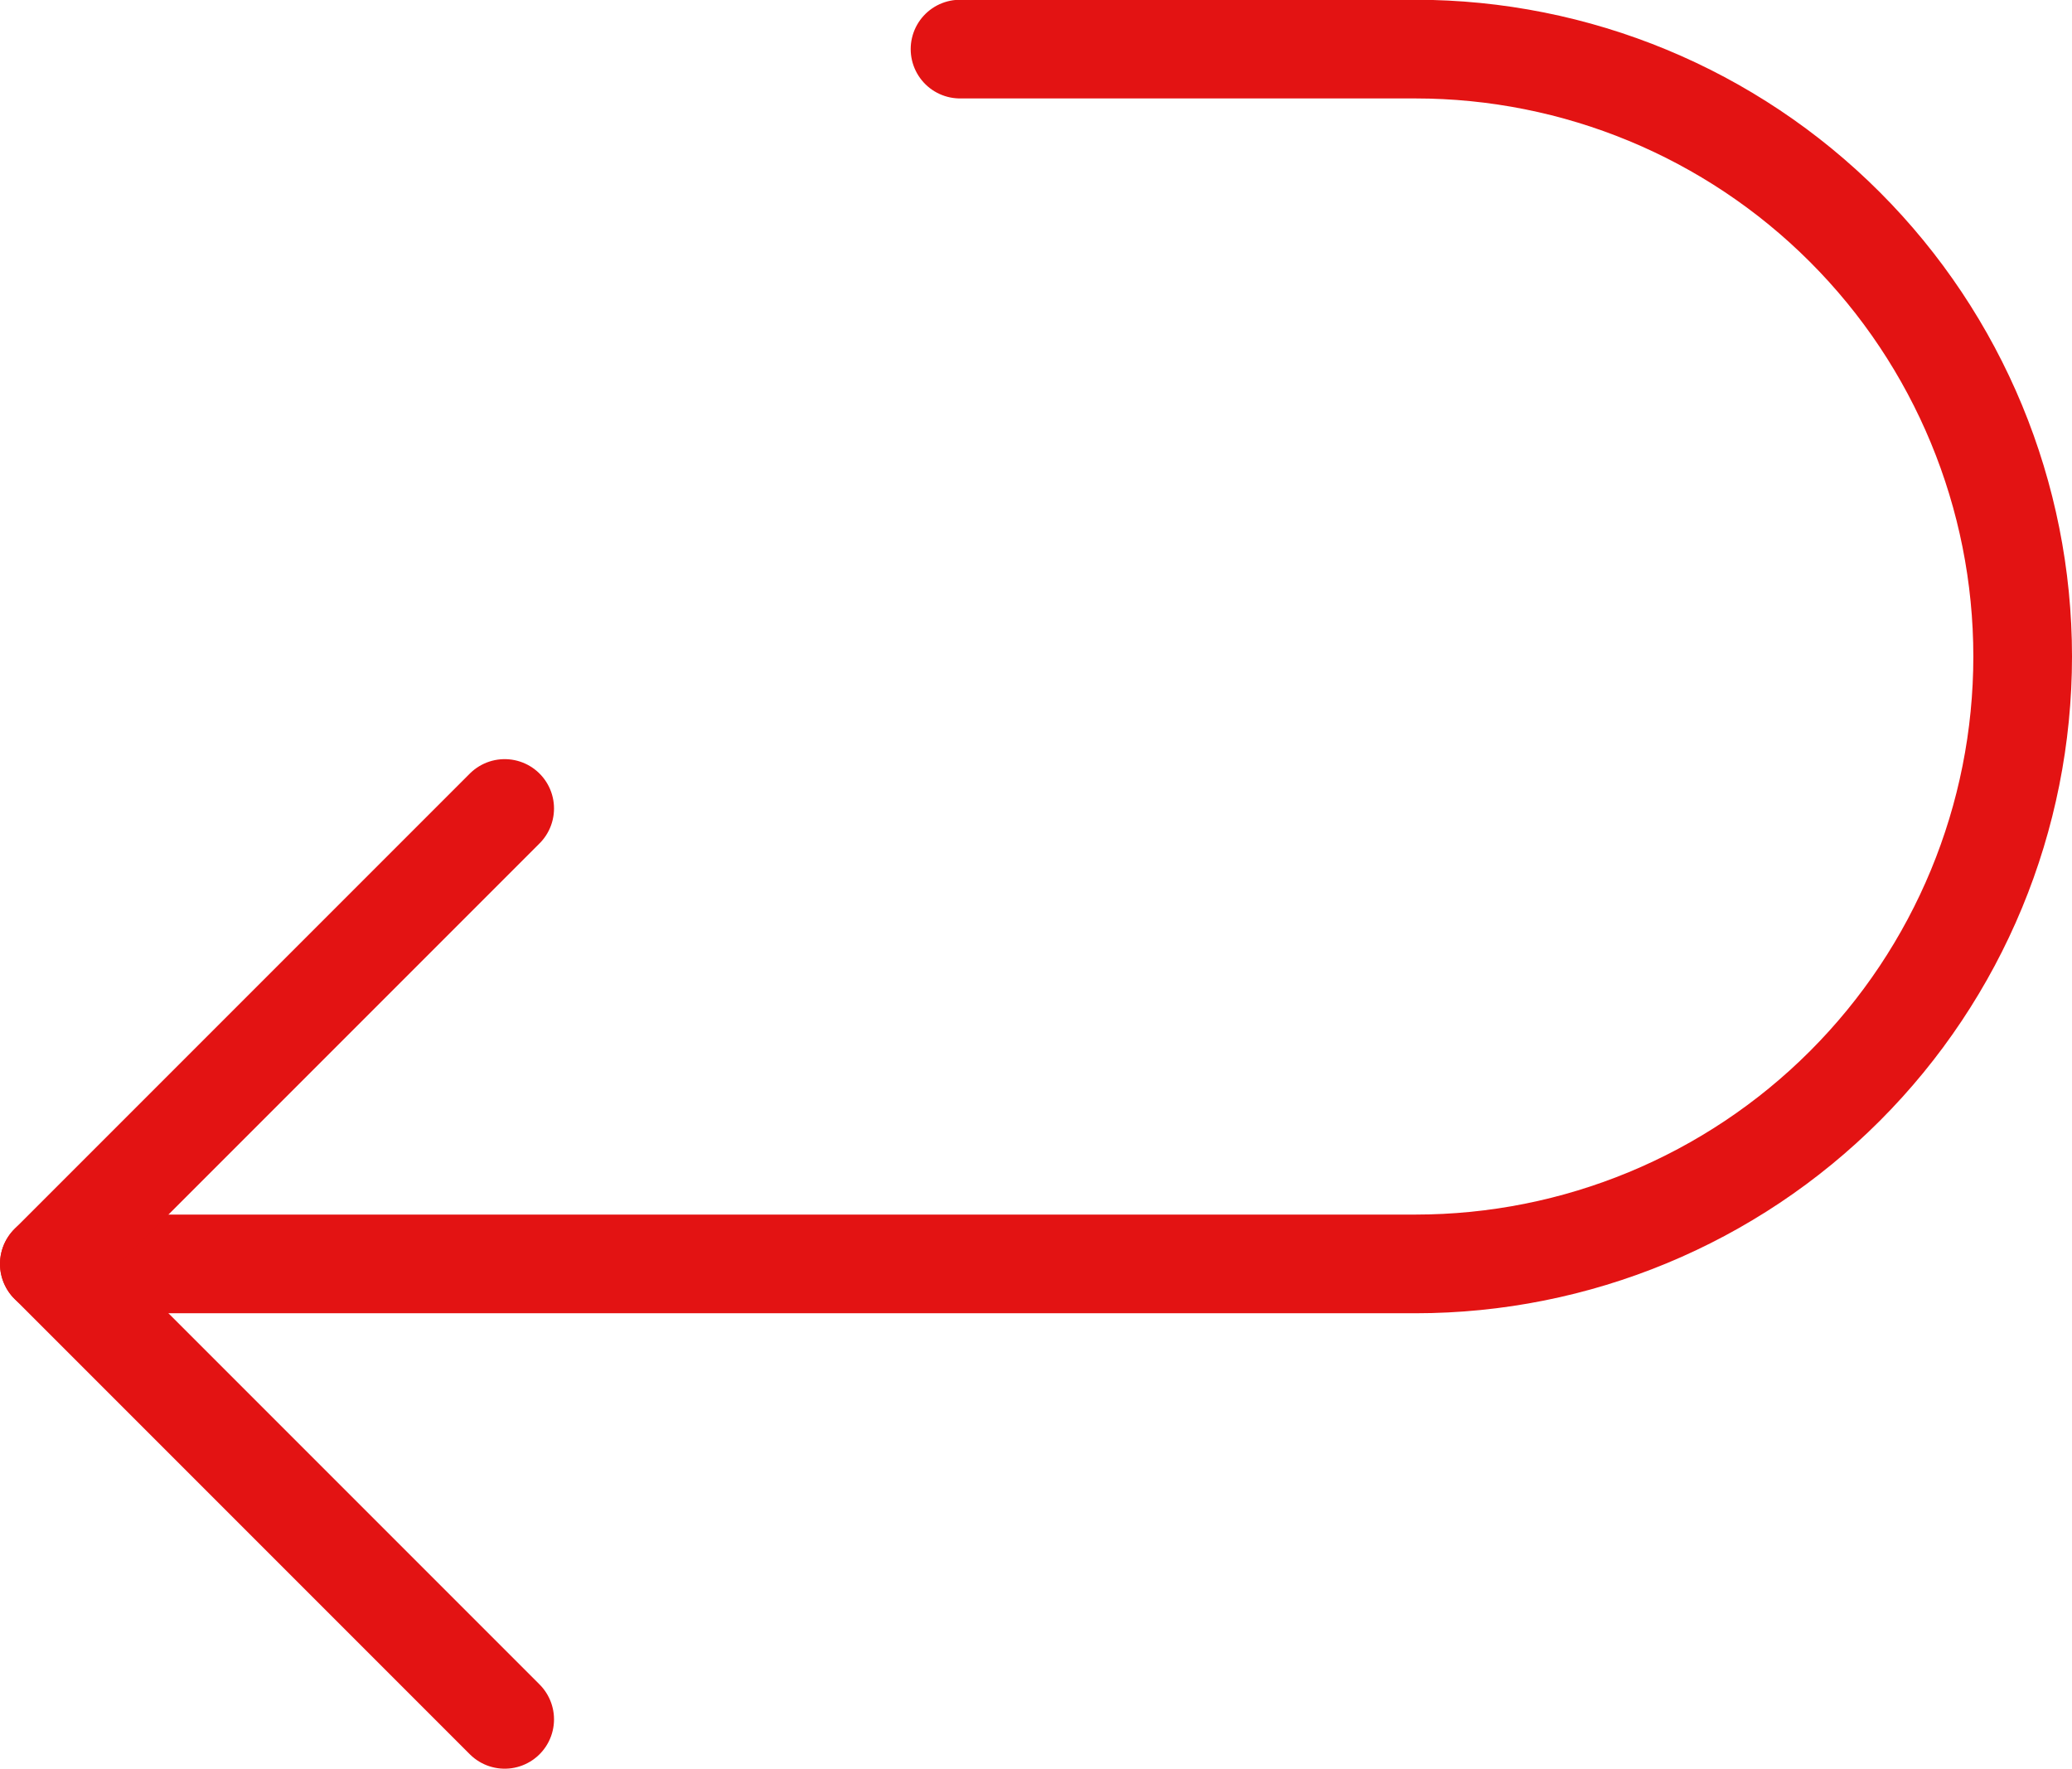
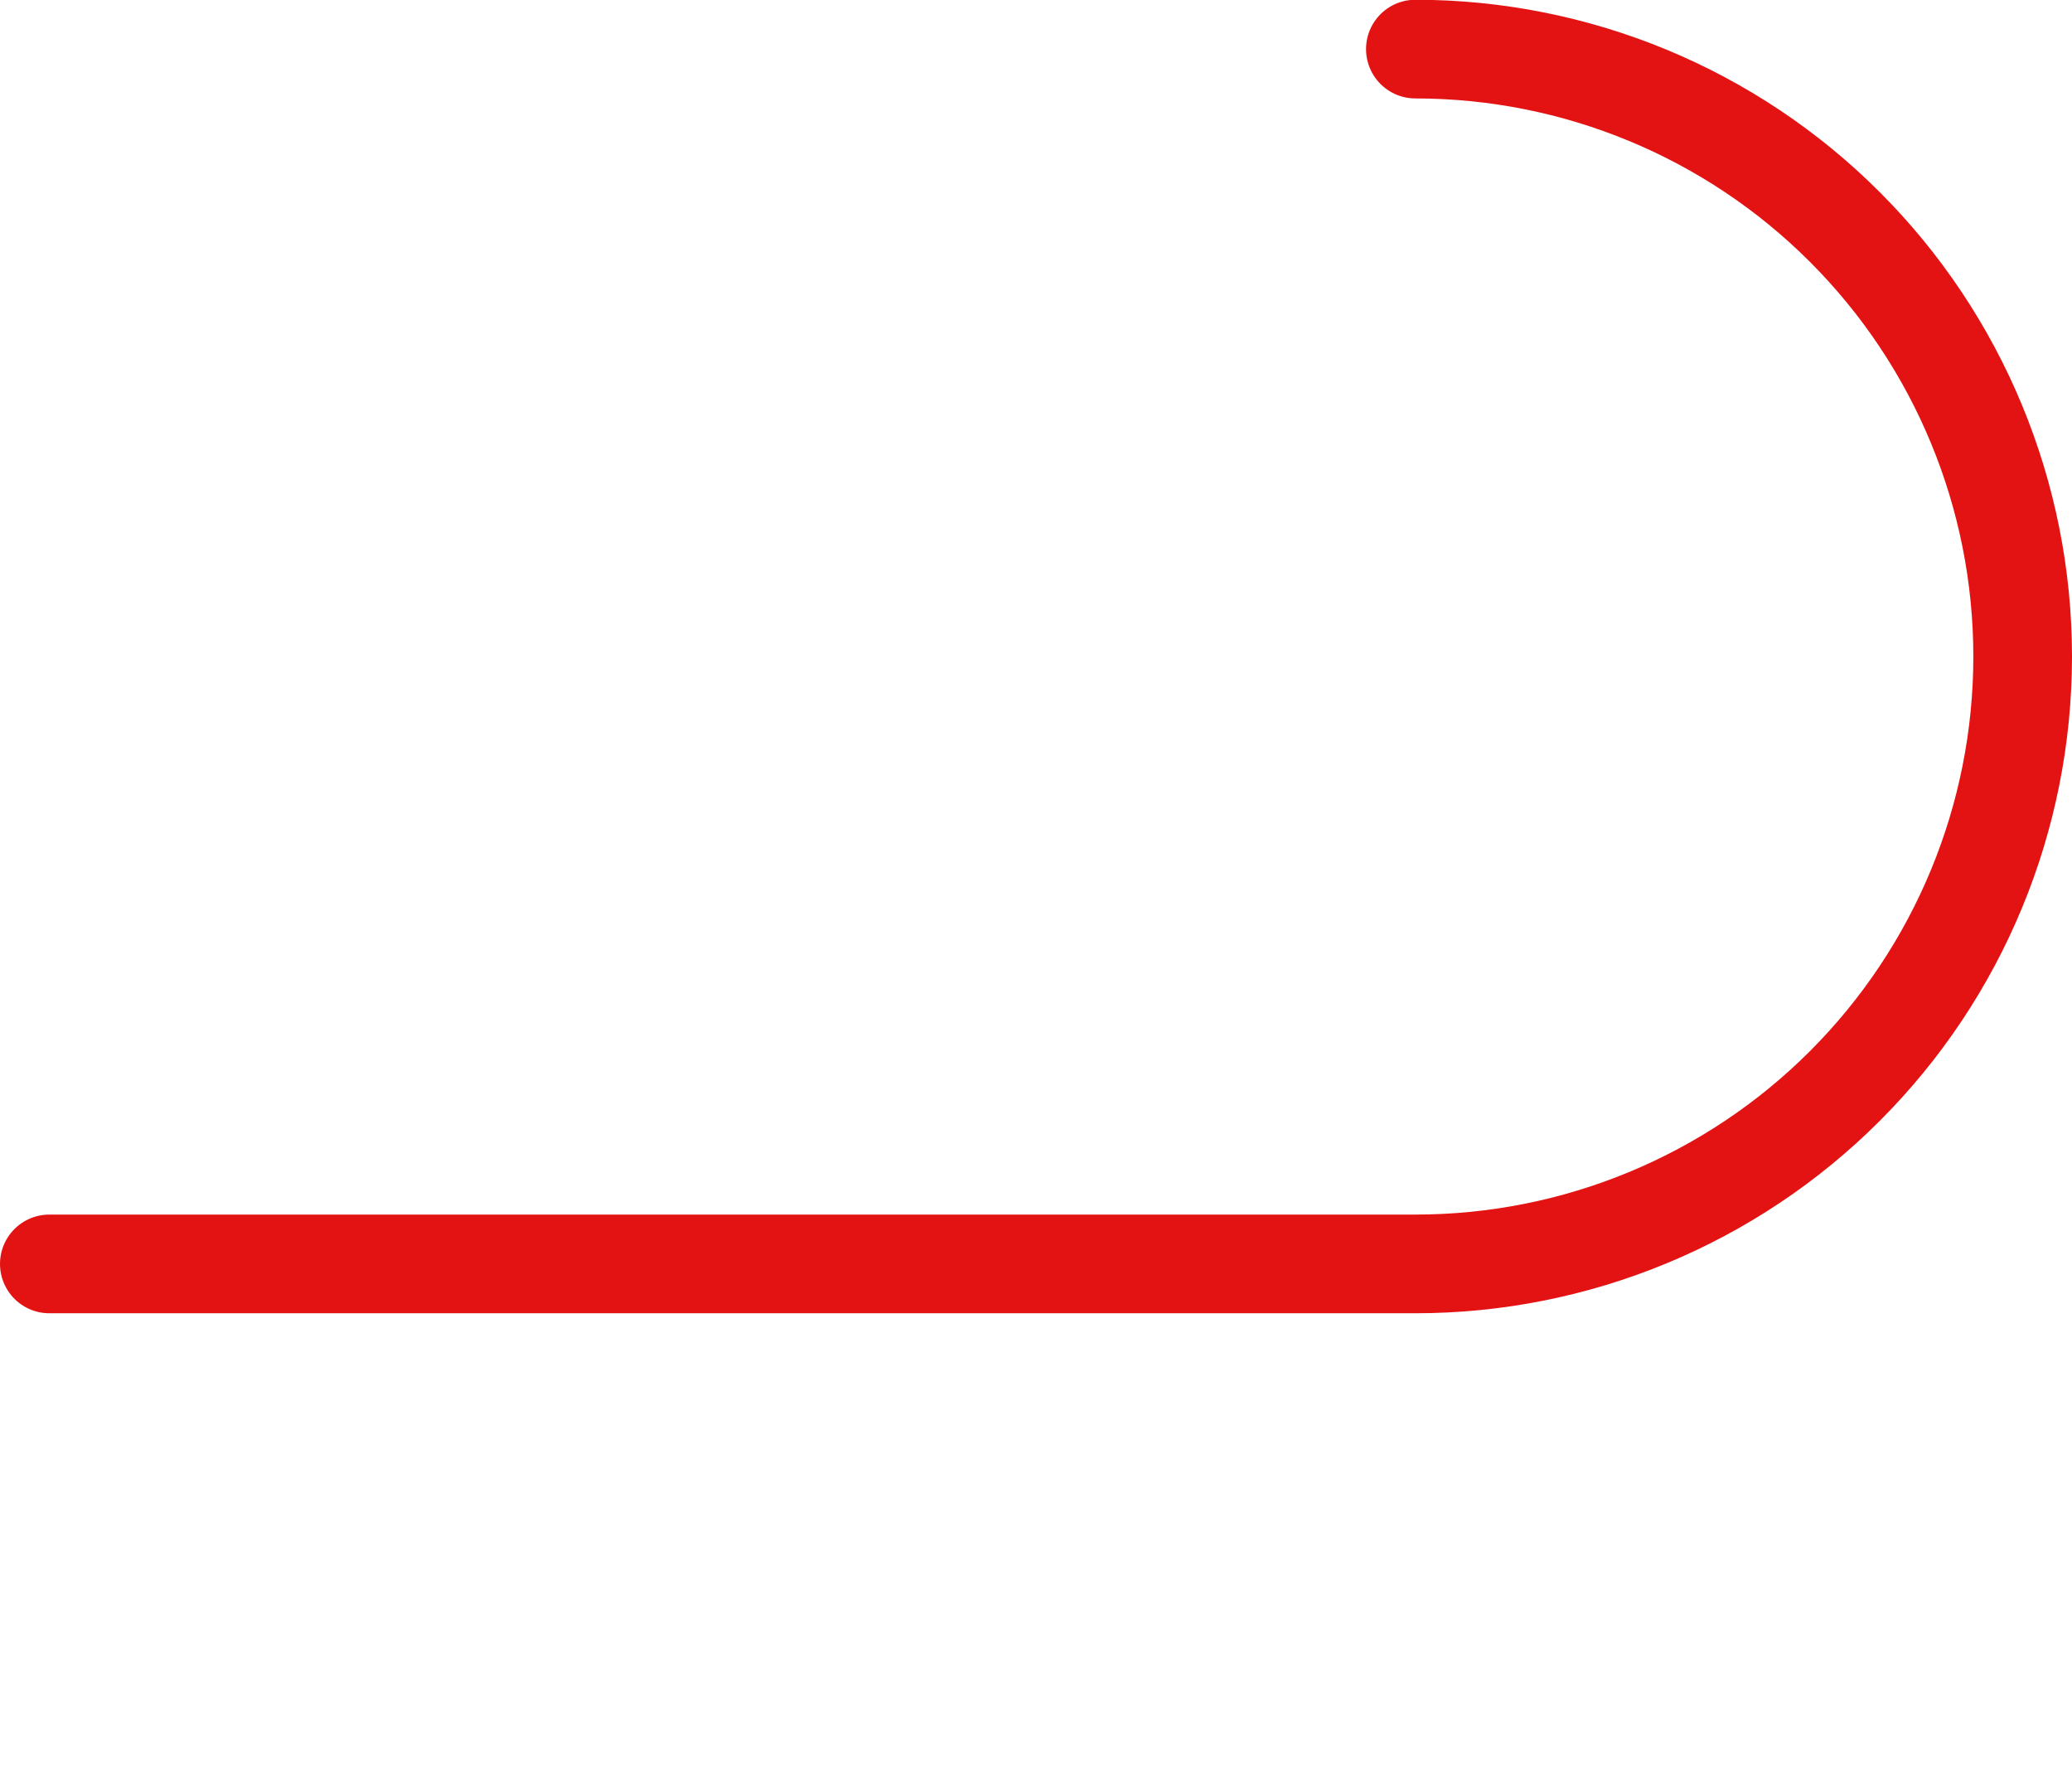
<svg xmlns="http://www.w3.org/2000/svg" id="Capa_2" data-name="Capa 2" viewBox="0 0 84 71.69">
  <defs>
    <style>
      .cls-1 {
        fill: none;
        stroke: #e31313;
        stroke-linecap: round;
        stroke-linejoin: round;
        stroke-width: 4px;
      }
    </style>
  </defs>
  <g id="Capa_1-2" data-name="Capa 1">
    <g id="return-2--arrow-return-enter-keyboard">
-       <path id="Vector" class="cls-1" d="M2,51.23h55.38c6.53,0,12.79-2.59,17.41-7.21,4.62-4.62,7.21-10.88,7.21-17.41s-2.59-12.79-7.21-17.41c-4.62-4.62-10.88-7.21-17.41-7.21h-18.46" />
-       <path id="Vector_2" data-name="Vector 2" class="cls-1" d="M20.46,32.77L2,51.23l18.46,18.46" />
+       <path id="Vector" class="cls-1" d="M2,51.23h55.38c6.53,0,12.79-2.59,17.41-7.21,4.62-4.62,7.21-10.88,7.21-17.41s-2.59-12.79-7.21-17.41c-4.62-4.62-10.88-7.21-17.41-7.21" />
    </g>
  </g>
</svg>